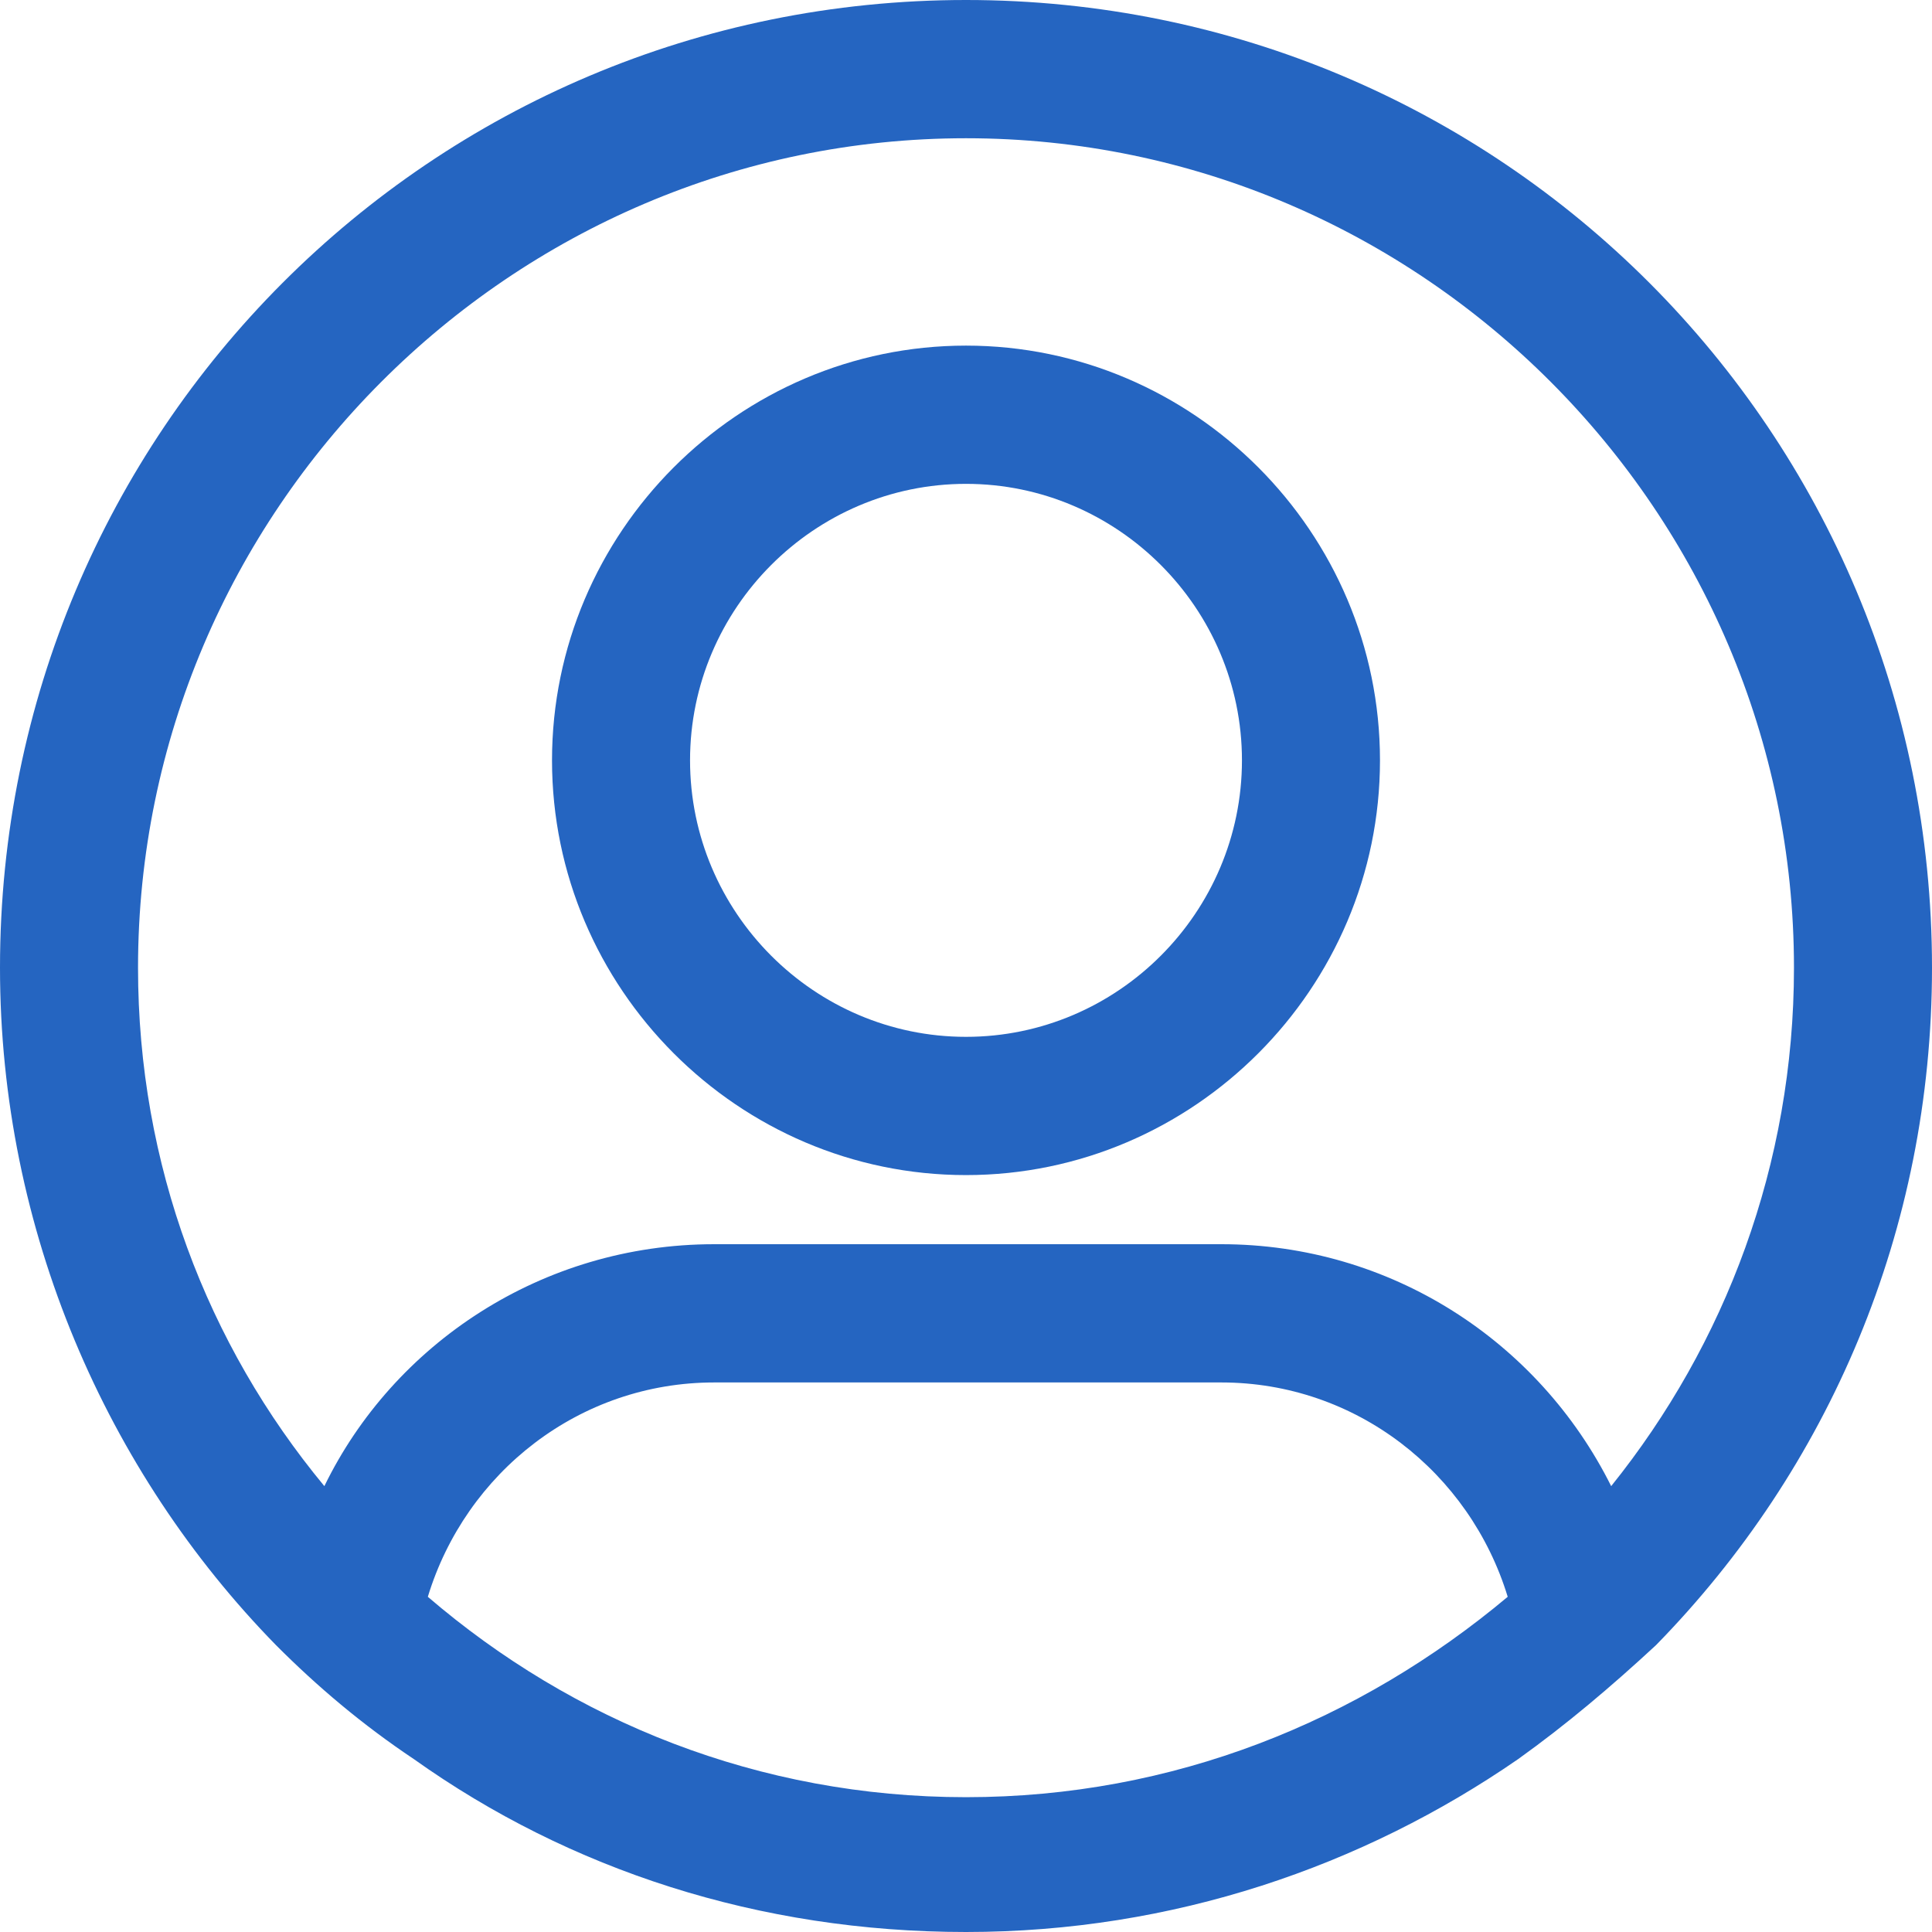
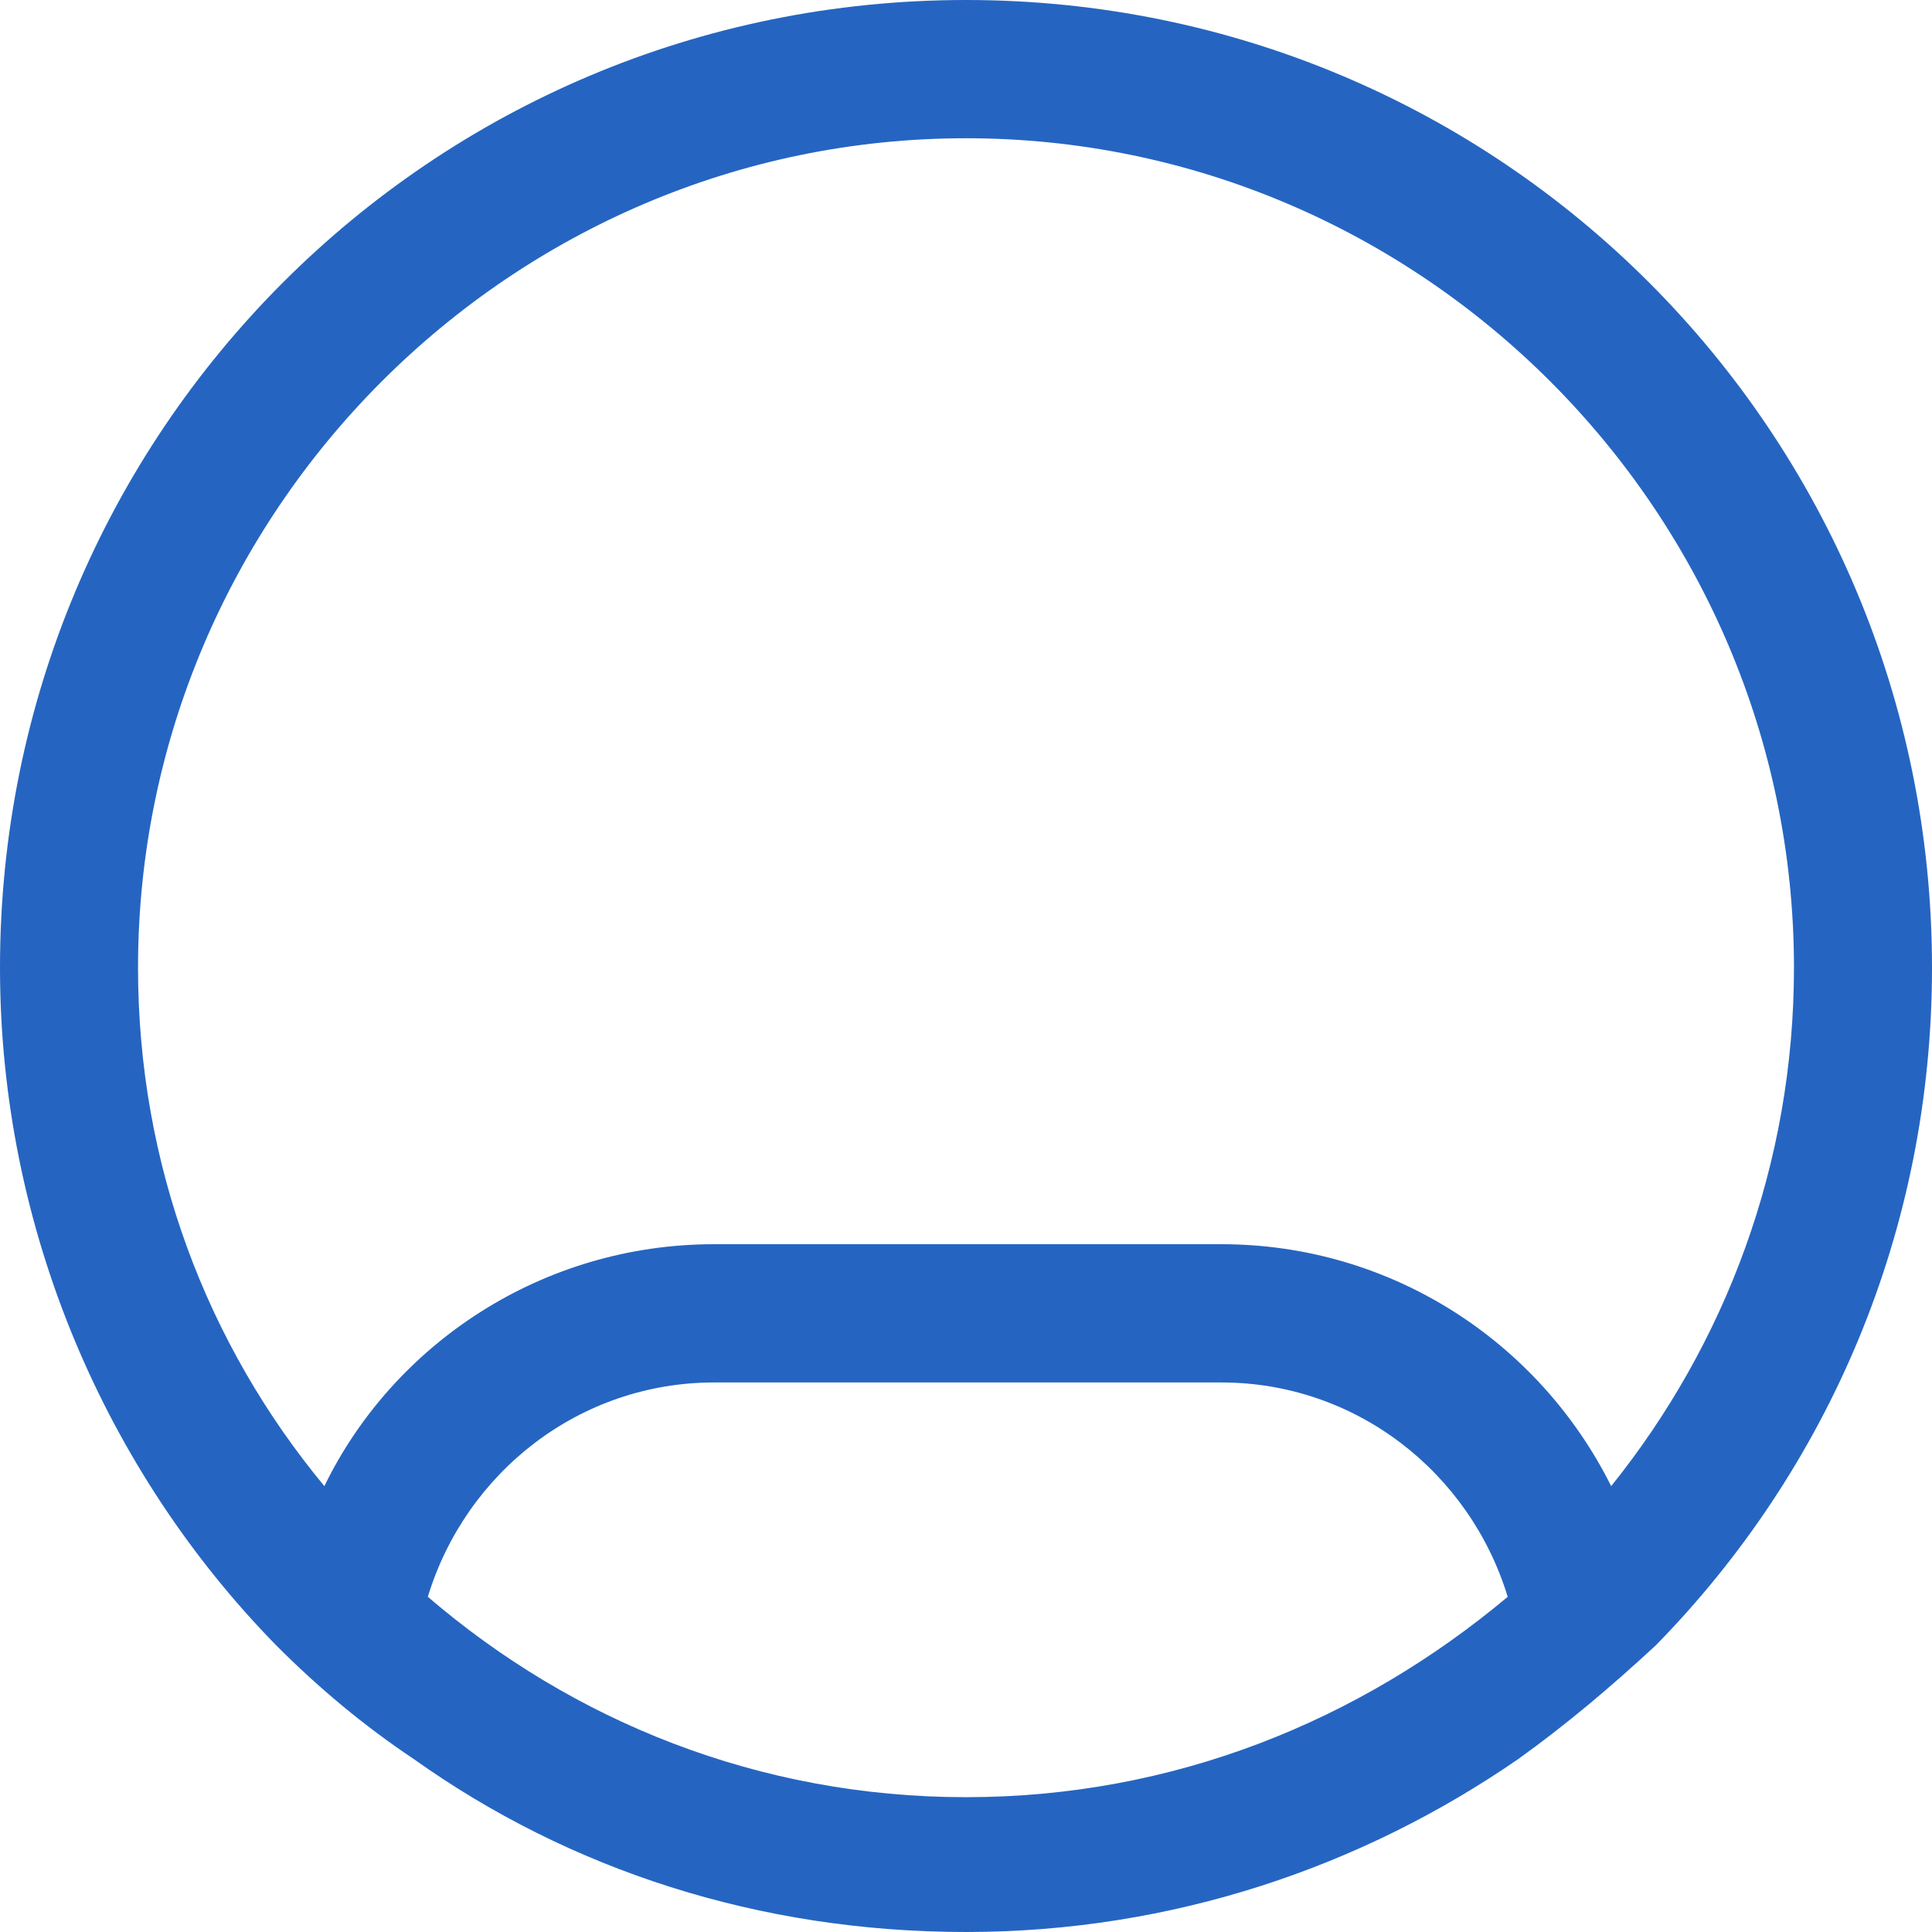
<svg xmlns="http://www.w3.org/2000/svg" width="18" height="18" viewBox="0 0 18 18" fill="none">
-   <path d="M9 3.22C6.879 3.22 5.143 4.959 5.143 7.084C5.143 9.209 6.879 10.948 9 10.948C11.121 10.948 12.857 9.209 12.857 7.084C12.857 4.959 11.121 3.22 9 3.22ZM9 9.66C7.586 9.66 6.429 8.501 6.429 7.084C6.429 5.667 7.586 4.508 9 4.508C10.414 4.508 11.571 5.667 11.571 7.084C11.571 8.501 10.414 9.66 9 9.66Z" fill="#2565C1" />
  <path d="M9 0C4.018 0 0 4.025 0 9.016C0 11.463 0.996 13.717 2.571 15.327C2.957 15.714 3.375 16.068 3.857 16.39C5.304 17.42 7.071 18 9 18C10.929 18 12.697 17.388 14.143 16.39C14.593 16.068 15.011 15.714 15.429 15.327C17.036 13.685 18 11.463 18 9.016C18 4.025 13.982 0 9 0ZM9 16.744C7.071 16.744 5.336 16.036 3.986 14.877C4.339 13.717 5.4 12.88 6.654 12.88H11.379C12.632 12.88 13.693 13.717 14.047 14.877C12.664 16.036 10.929 16.744 9 16.744ZM15.011 13.846C14.336 12.494 12.954 11.592 11.379 11.592H6.654C5.046 11.592 3.664 12.526 3.022 13.846C1.929 12.526 1.286 10.852 1.286 9.016C1.286 4.766 4.757 1.288 9 1.288C13.243 1.288 16.714 4.766 16.714 9.016C16.714 10.851 16.072 12.526 15.011 13.846Z" fill="#2565C1" />
</svg>